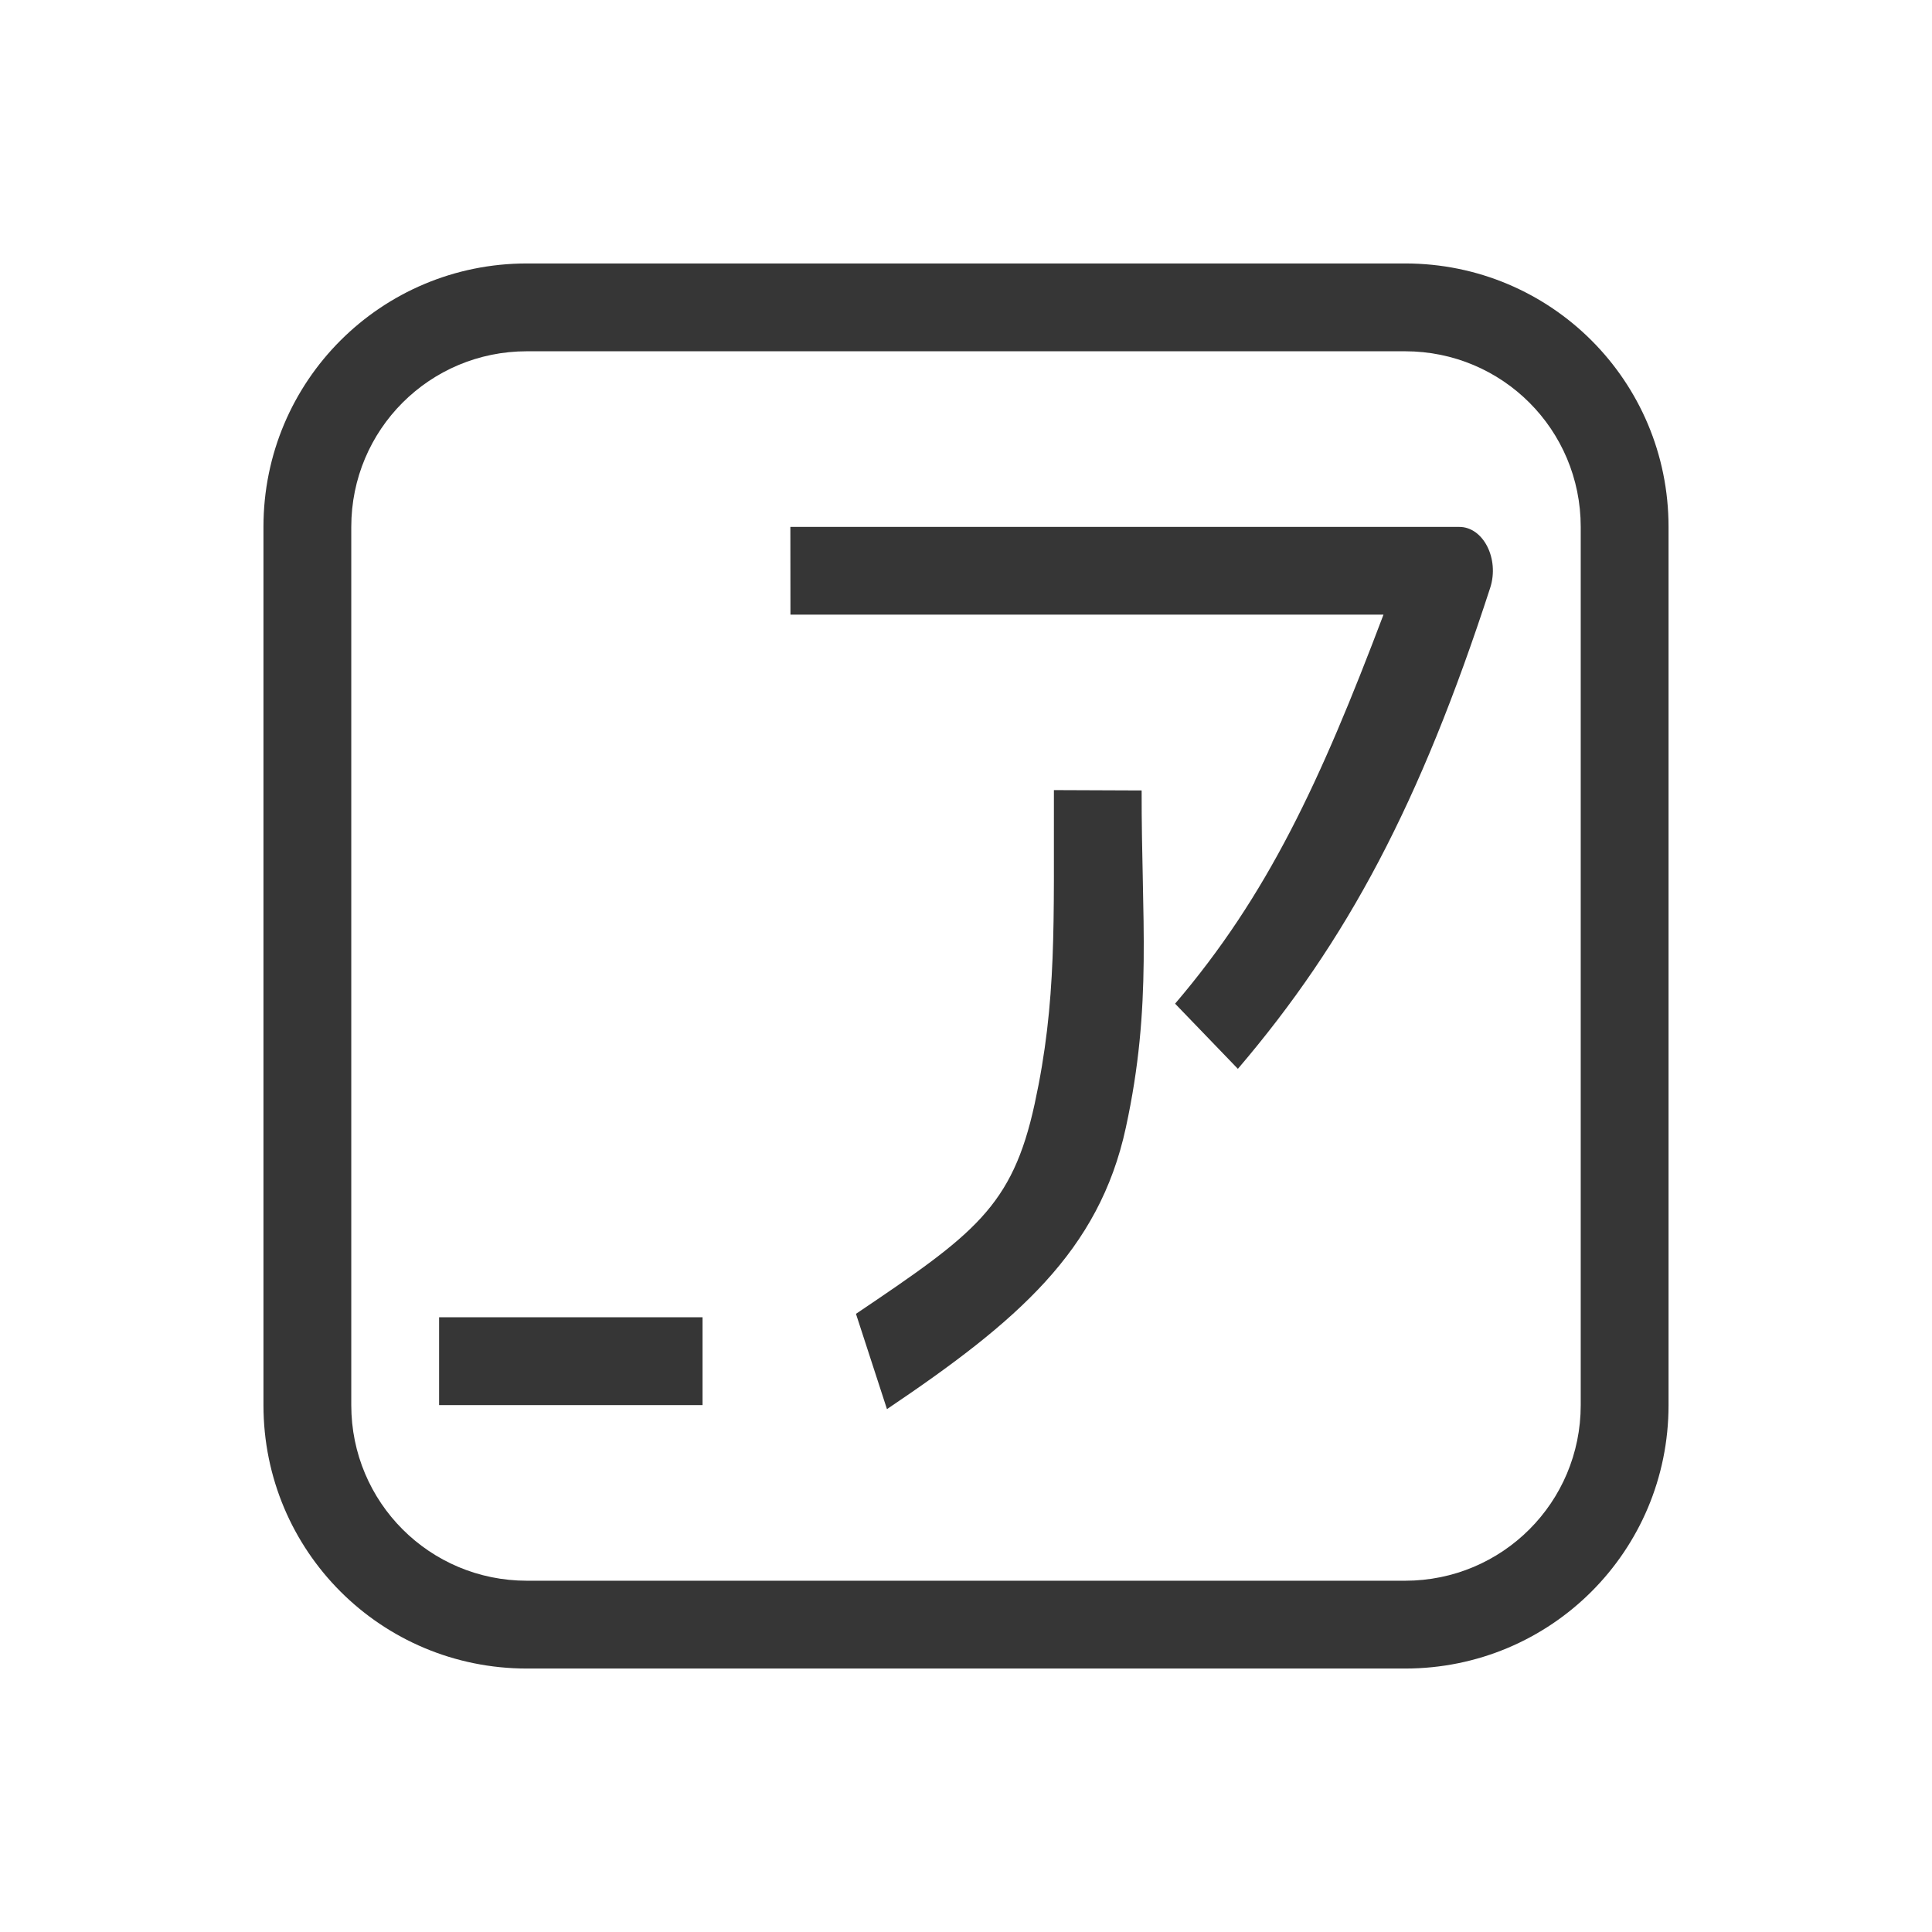
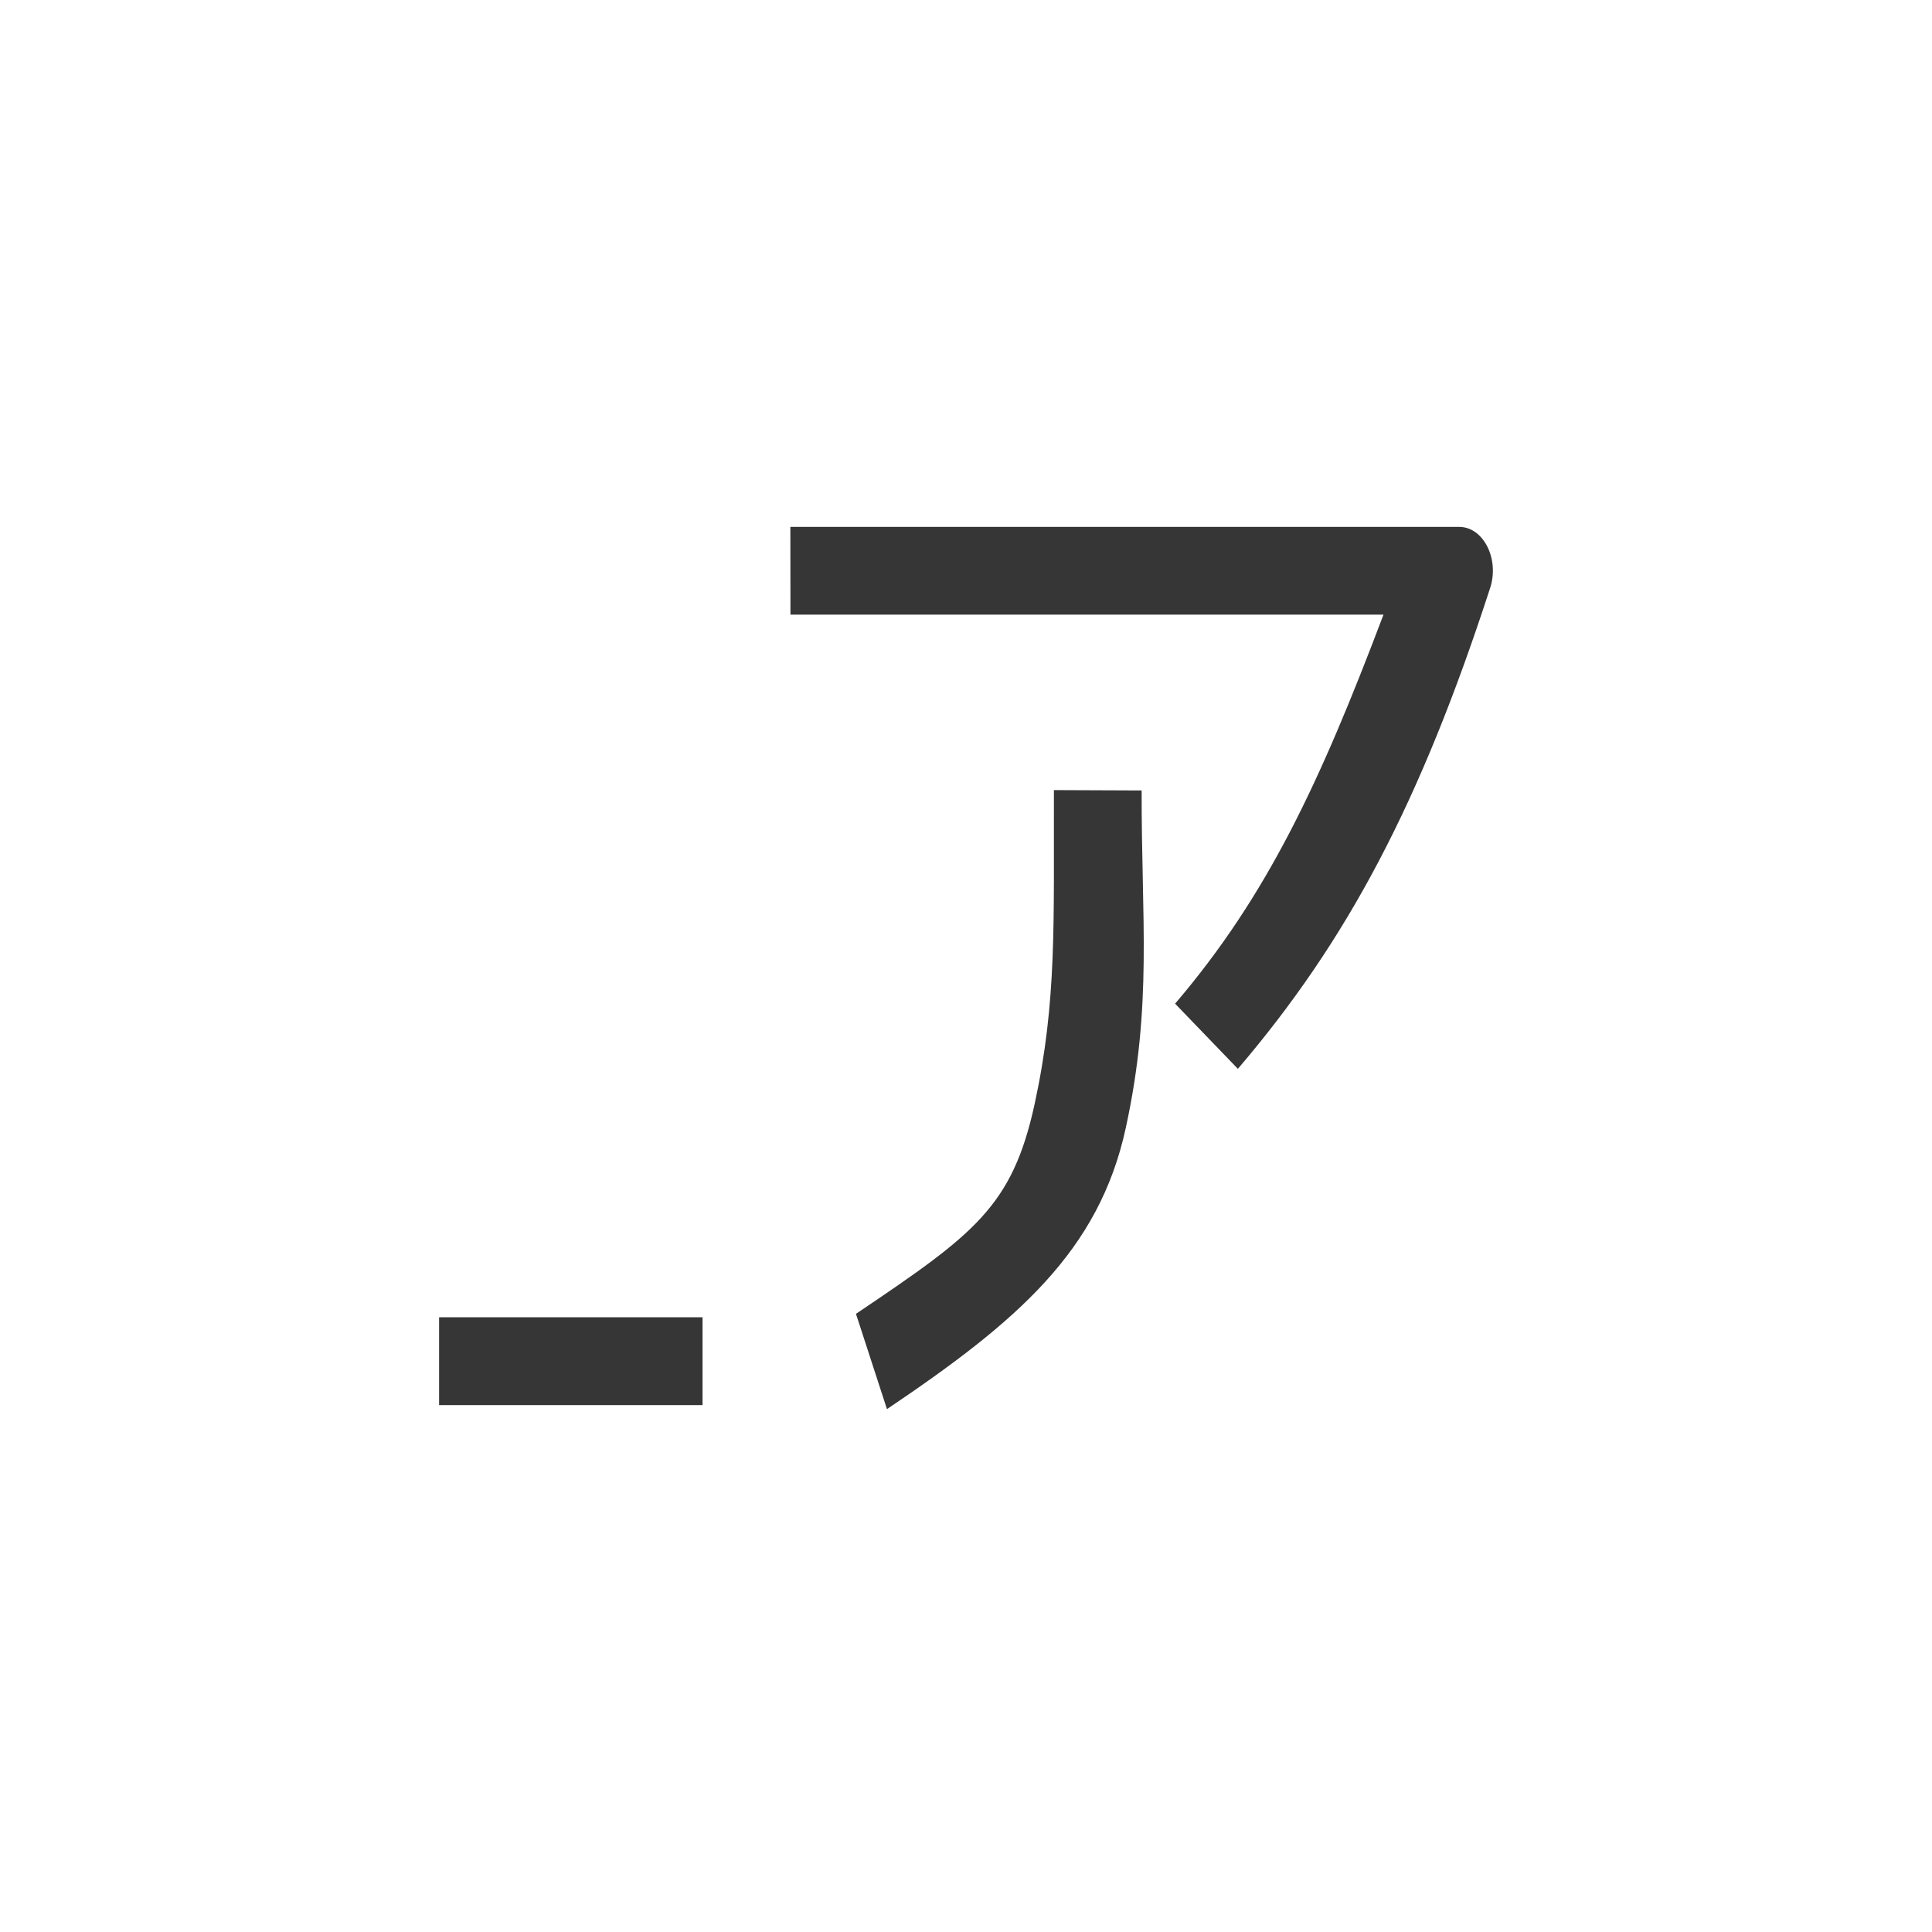
<svg xmlns="http://www.w3.org/2000/svg" id="svg2" width="22" height="22" version="1.1">
  <defs id="defs1">
    <style id="current-color-scheme" type="text/css">.ColorScheme-Text{color:#363636}</style>
  </defs>
  <path id="path1" fill="currentColor" d="M9 6h7.616c.275-.001.46.364.353.694-.798 2.456-1.627 4.017-2.873 5.477l-.715-.742c1.053-1.233 1.653-2.526 2.373-4.43H9.001zm3 2.997 1 .004c-.003 1.47.125 2.436-.18 3.84-.304 1.404-1.233 2.204-2.72 3.205l-.353-1.085c1.344-.906 1.78-1.217 2.035-2.392s.215-2.058.219-3.572zM5 15h3v1H5z" class="ColorScheme-Text" />
-   <path id="path2" fill="currentColor" d="M6 3C4.34 3 3 4.338 3 6v10c0 1.662 1.339 3 3 3h10c1.661 0 3-1.338 3-3V6c0-1.662-1.339-3-3-3zm0 1h10c1.107 0 2 .892 2 2v10c0 1.108-.893 2-2 2H6c-1.107 0-2-.892-2-2V6c0-1.108.893-2 2-2" class="ColorScheme-Text" />
</svg>